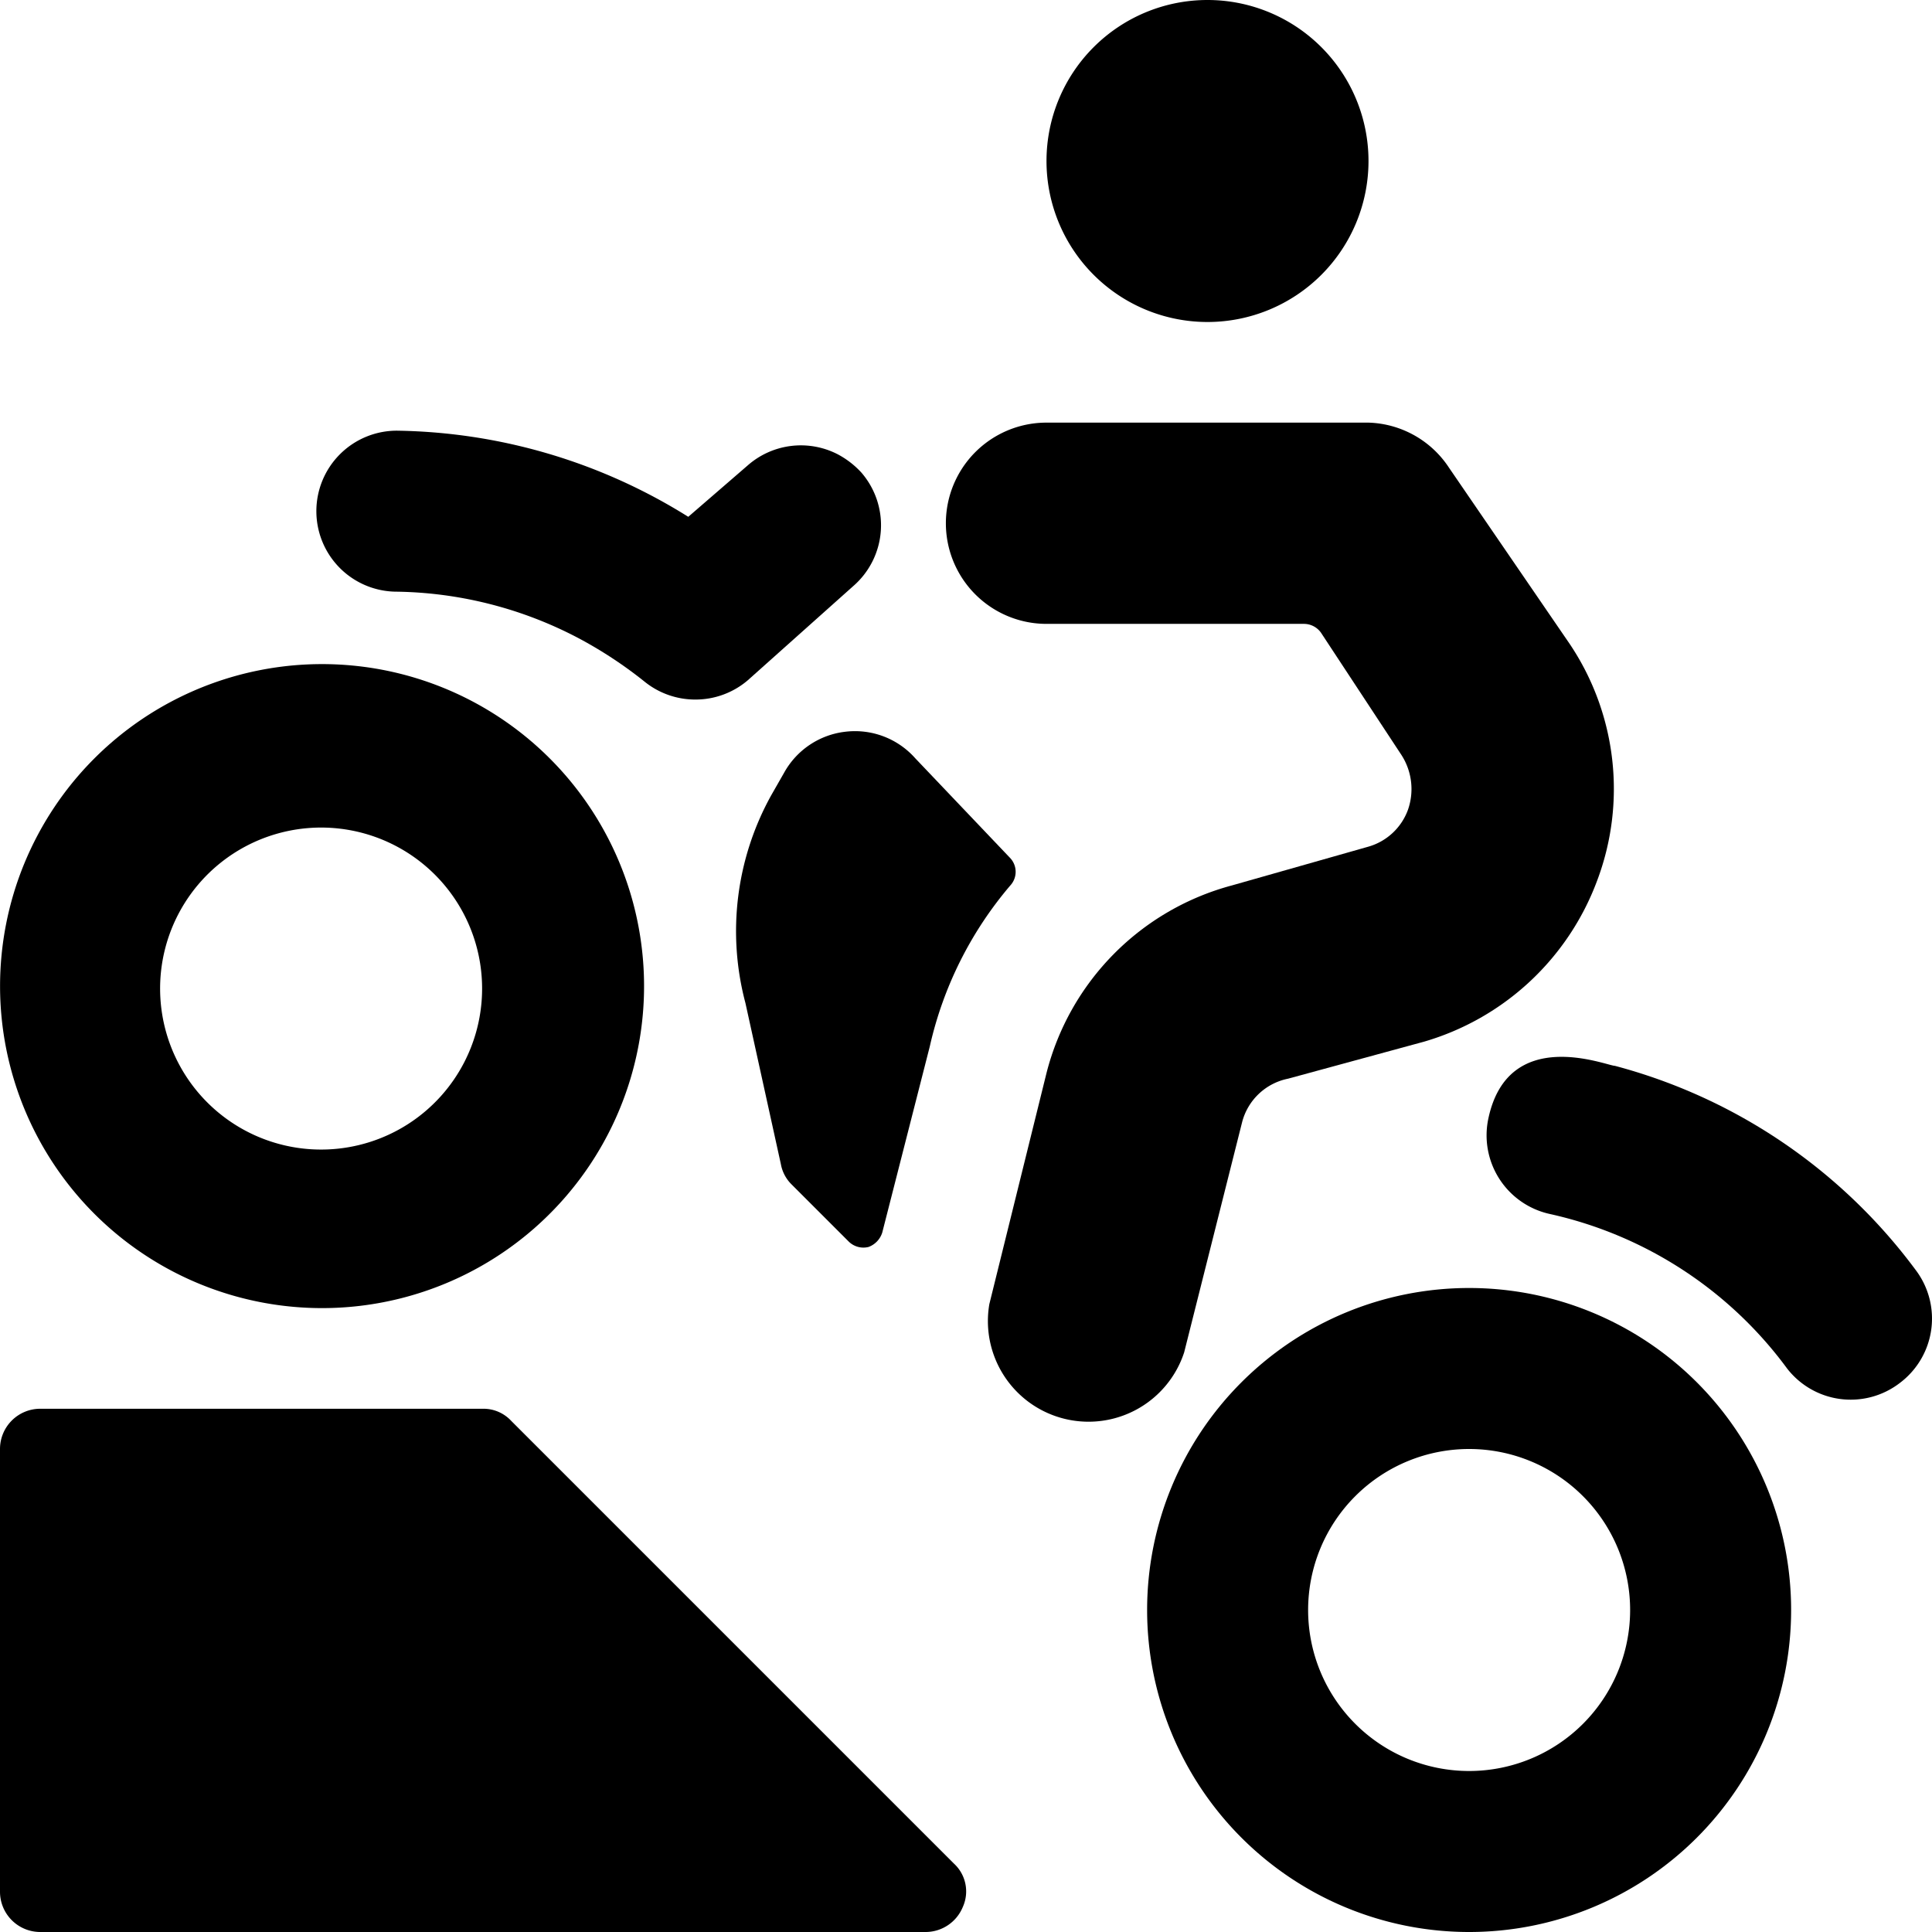
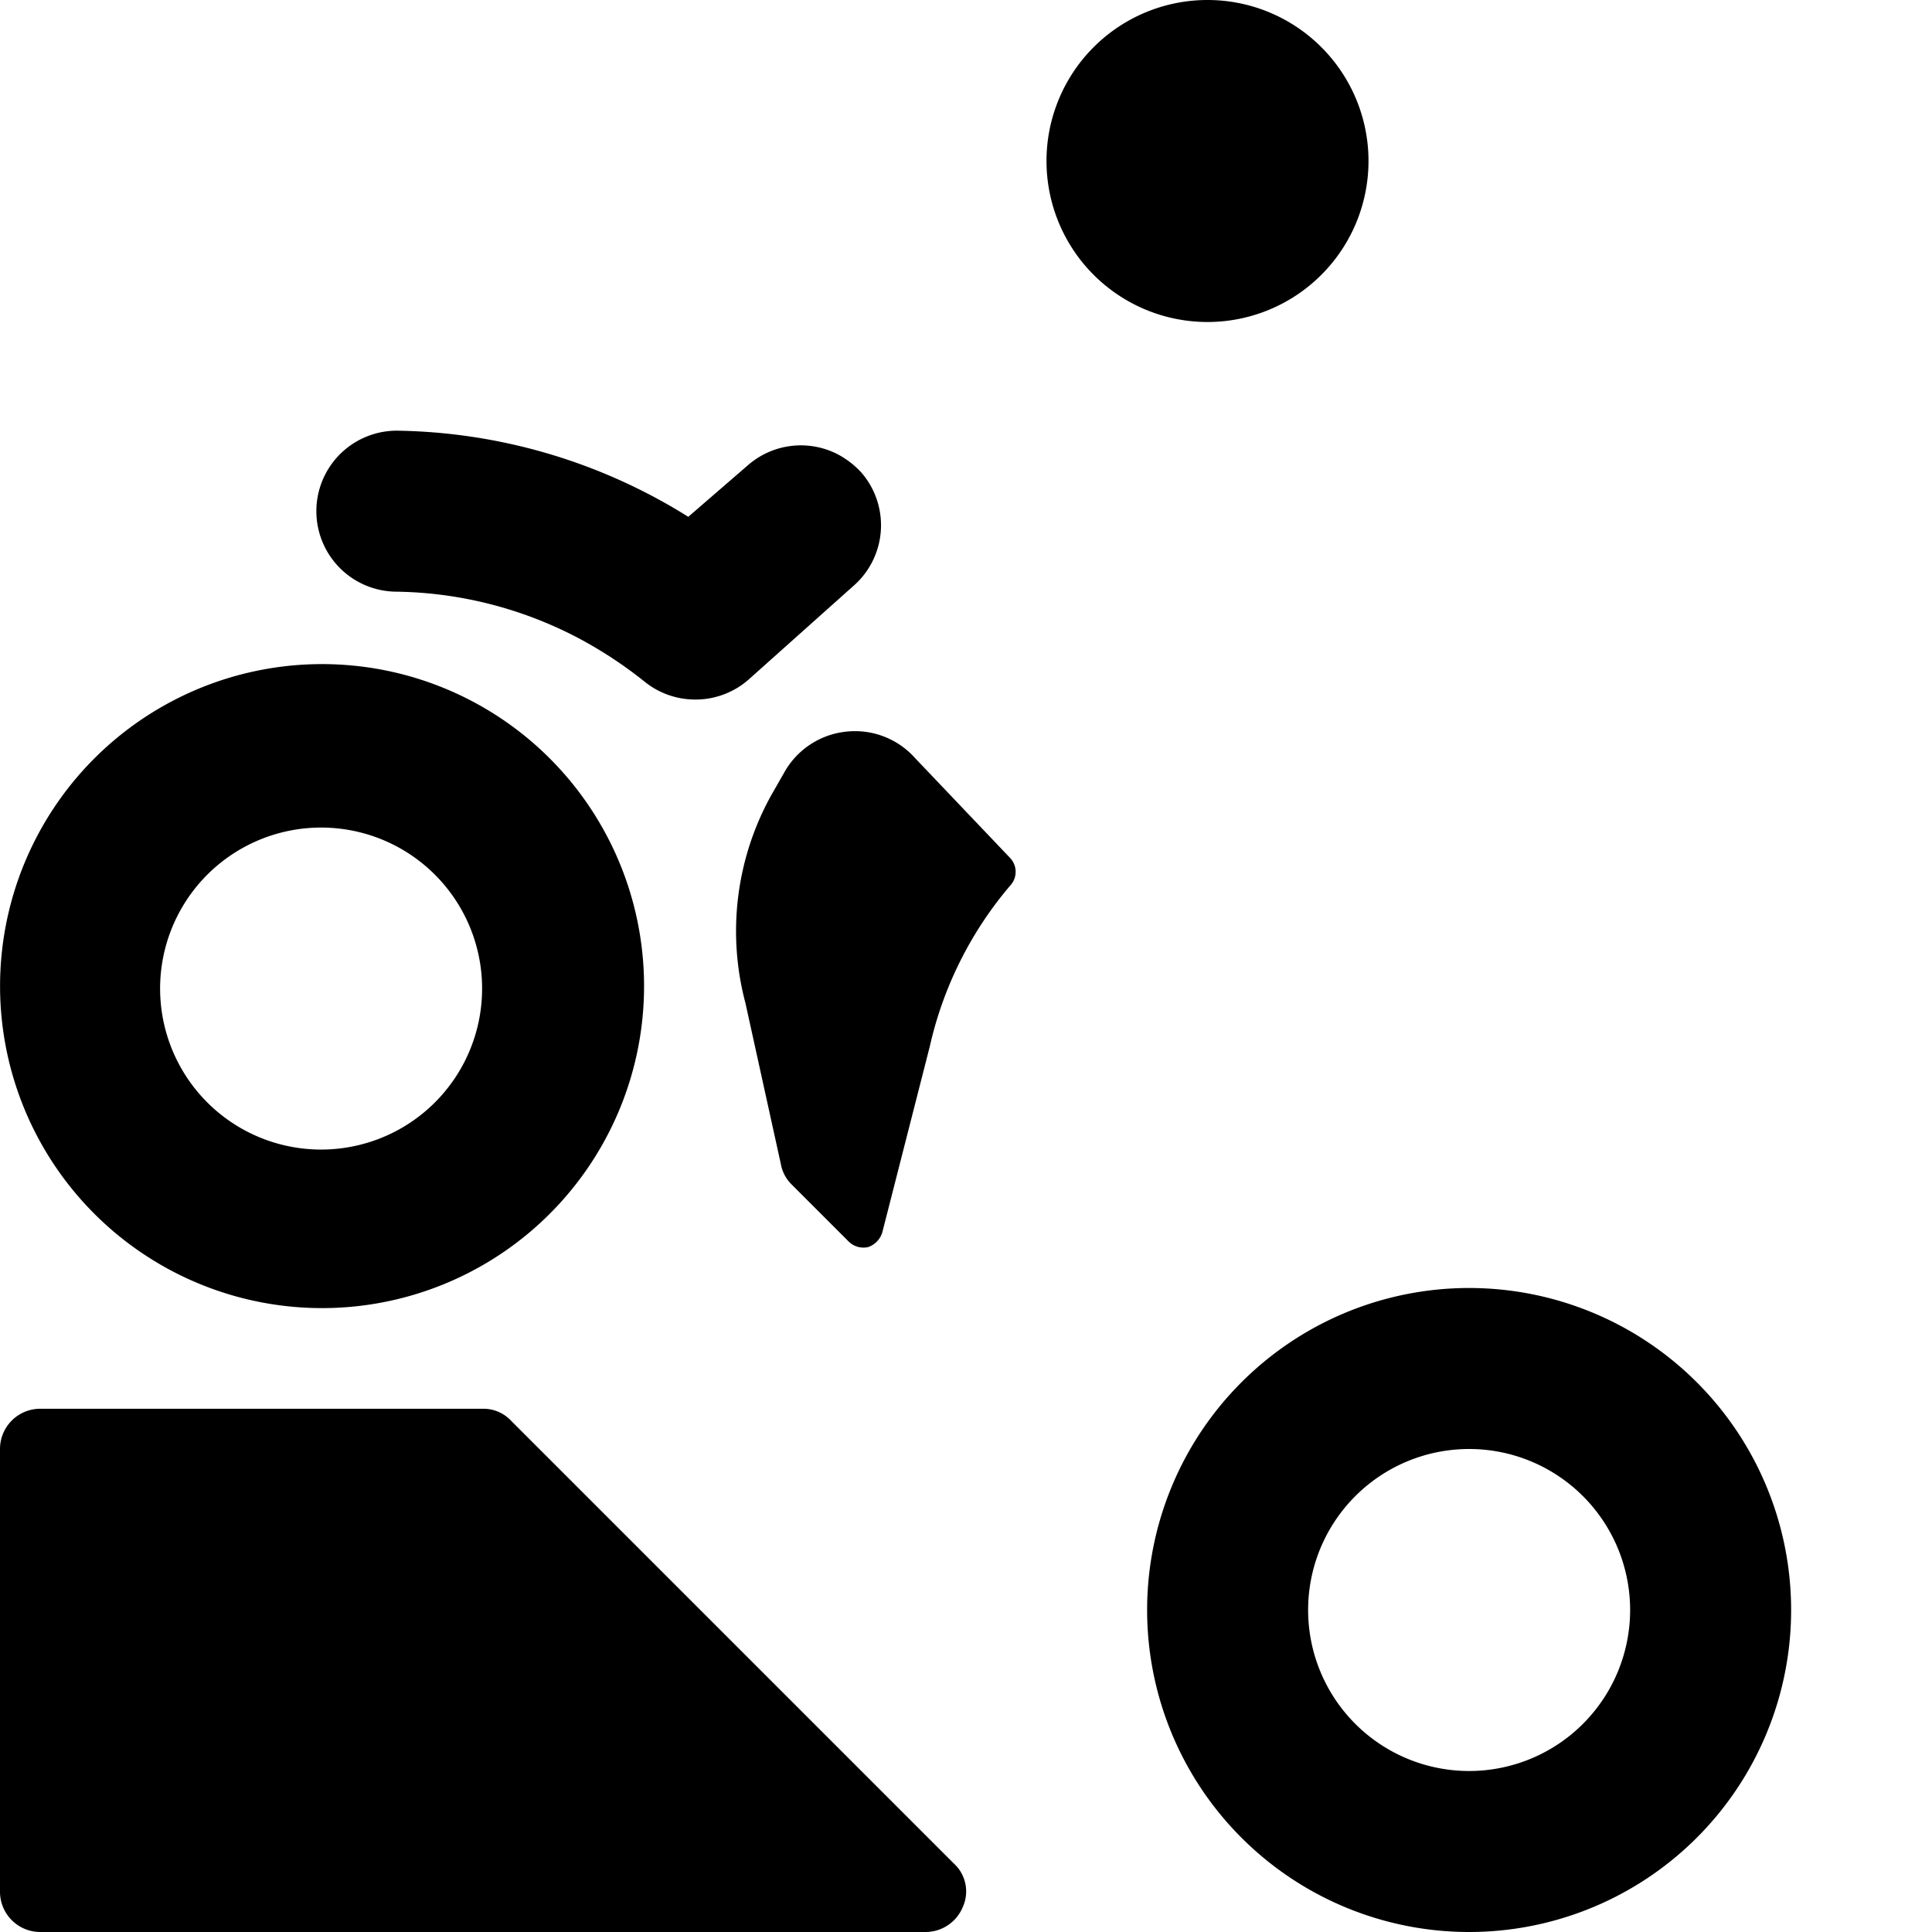
<svg xmlns="http://www.w3.org/2000/svg" viewBox="0 0 24 24">
  <g>
    <path d="M2.12 15.78a4 4 0 1 0 -1.65 -5.41 4 4 0 0 0 1.65 5.41Zm0.12 -4.47a2 2 0 0 1 3.53 1.88 2 2 0 1 1 -3.53 -1.88Z" fill="#000000" stroke-width="1" />
    <path d="M11.55 13a4.66 4.66 0 0 1 1 -2 0.25 0.25 0 0 0 0 -0.34l-1.18 -1.24a1 1 0 0 0 -0.87 -0.33 1 1 0 0 0 -0.76 0.51l-0.16 0.28a3.48 3.48 0 0 0 -0.32 2.58l0.44 2a0.47 0.47 0 0 0 0.13 0.25l0.71 0.71a0.26 0.26 0 0 0 0.25 0.07 0.28 0.28 0 0 0 0.17 -0.18Z" fill="#000000" stroke-width="1" />
    <path d="M6.35 17.65A0.47 0.47 0 0 0 6 17.5H0.5a0.5 0.5 0 0 0 -0.5 0.5v5.5a0.5 0.5 0 0 0 0.5 0.5h11a0.5 0.5 0 0 0 0.46 -0.31 0.47 0.47 0 0 0 -0.11 -0.54Z" fill="#000000" stroke-width="1" />
-     <path d="M19.84 10.94A3.23 3.23 0 0 0 19.5 8L18 5.81a1.24 1.24 0 0 0 -1 -0.56h-4a1.25 1.25 0 0 0 0 2.5h3.2a0.26 0.26 0 0 1 0.21 0.11l1 1.52a0.78 0.78 0 0 1 0.08 0.68 0.74 0.74 0 0 1 -0.5 0.46L15.3 11a3.24 3.24 0 0 0 -2.3 2.33l-0.71 2.87a1.25 1.25 0 0 0 2.42 0.6l0.72 -2.86a0.74 0.74 0 0 1 0.57 -0.54l1.69 -0.46a3.27 3.27 0 0 0 2.15 -2Z" fill="#000000" stroke-width="1" />
    <path d="M10.7 5.87a1.09 1.09 0 0 0 -0.3 -0.23 1 1 0 0 0 -1.11 0.14l-0.74 0.64a7 7 0 0 0 -3.62 -1.07 1 1 0 0 0 -1 1 1 1 0 0 0 1 1 5 5 0 0 1 2.28 0.59 5.28 5.28 0 0 1 0.8 0.53 1 1 0 0 0 0.62 0.22 1 1 0 0 0 0.66 -0.24l1.31 -1.17a1 1 0 0 0 0.1 -1.41Z" fill="#000000" stroke-width="1" />
-     <path d="M23.6 17.18a1 1 0 0 0 0.2 -1.4 6.83 6.83 0 0 0 -3.74 -2.54c-0.1 0 -1.32 -0.51 -1.57 0.65a1 1 0 0 0 0.76 1.19A5 5 0 0 1 22.2 17a1 1 0 0 0 1.4 0.18Z" fill="#000000" stroke-width="1" />
    <path d="M14.25 20a4 4 0 1 0 4 -4 4 4 0 0 0 -4 4Zm4 -2a2 2 0 1 1 -2 2 2 2 0 0 1 2 -2Z" fill="#000000" stroke-width="1" />
    <path d="M13 2a2 2 0 1 0 4 0 2 2 0 1 0 -4 0" fill="#000000" stroke-width="1" />
  </g>
</svg>